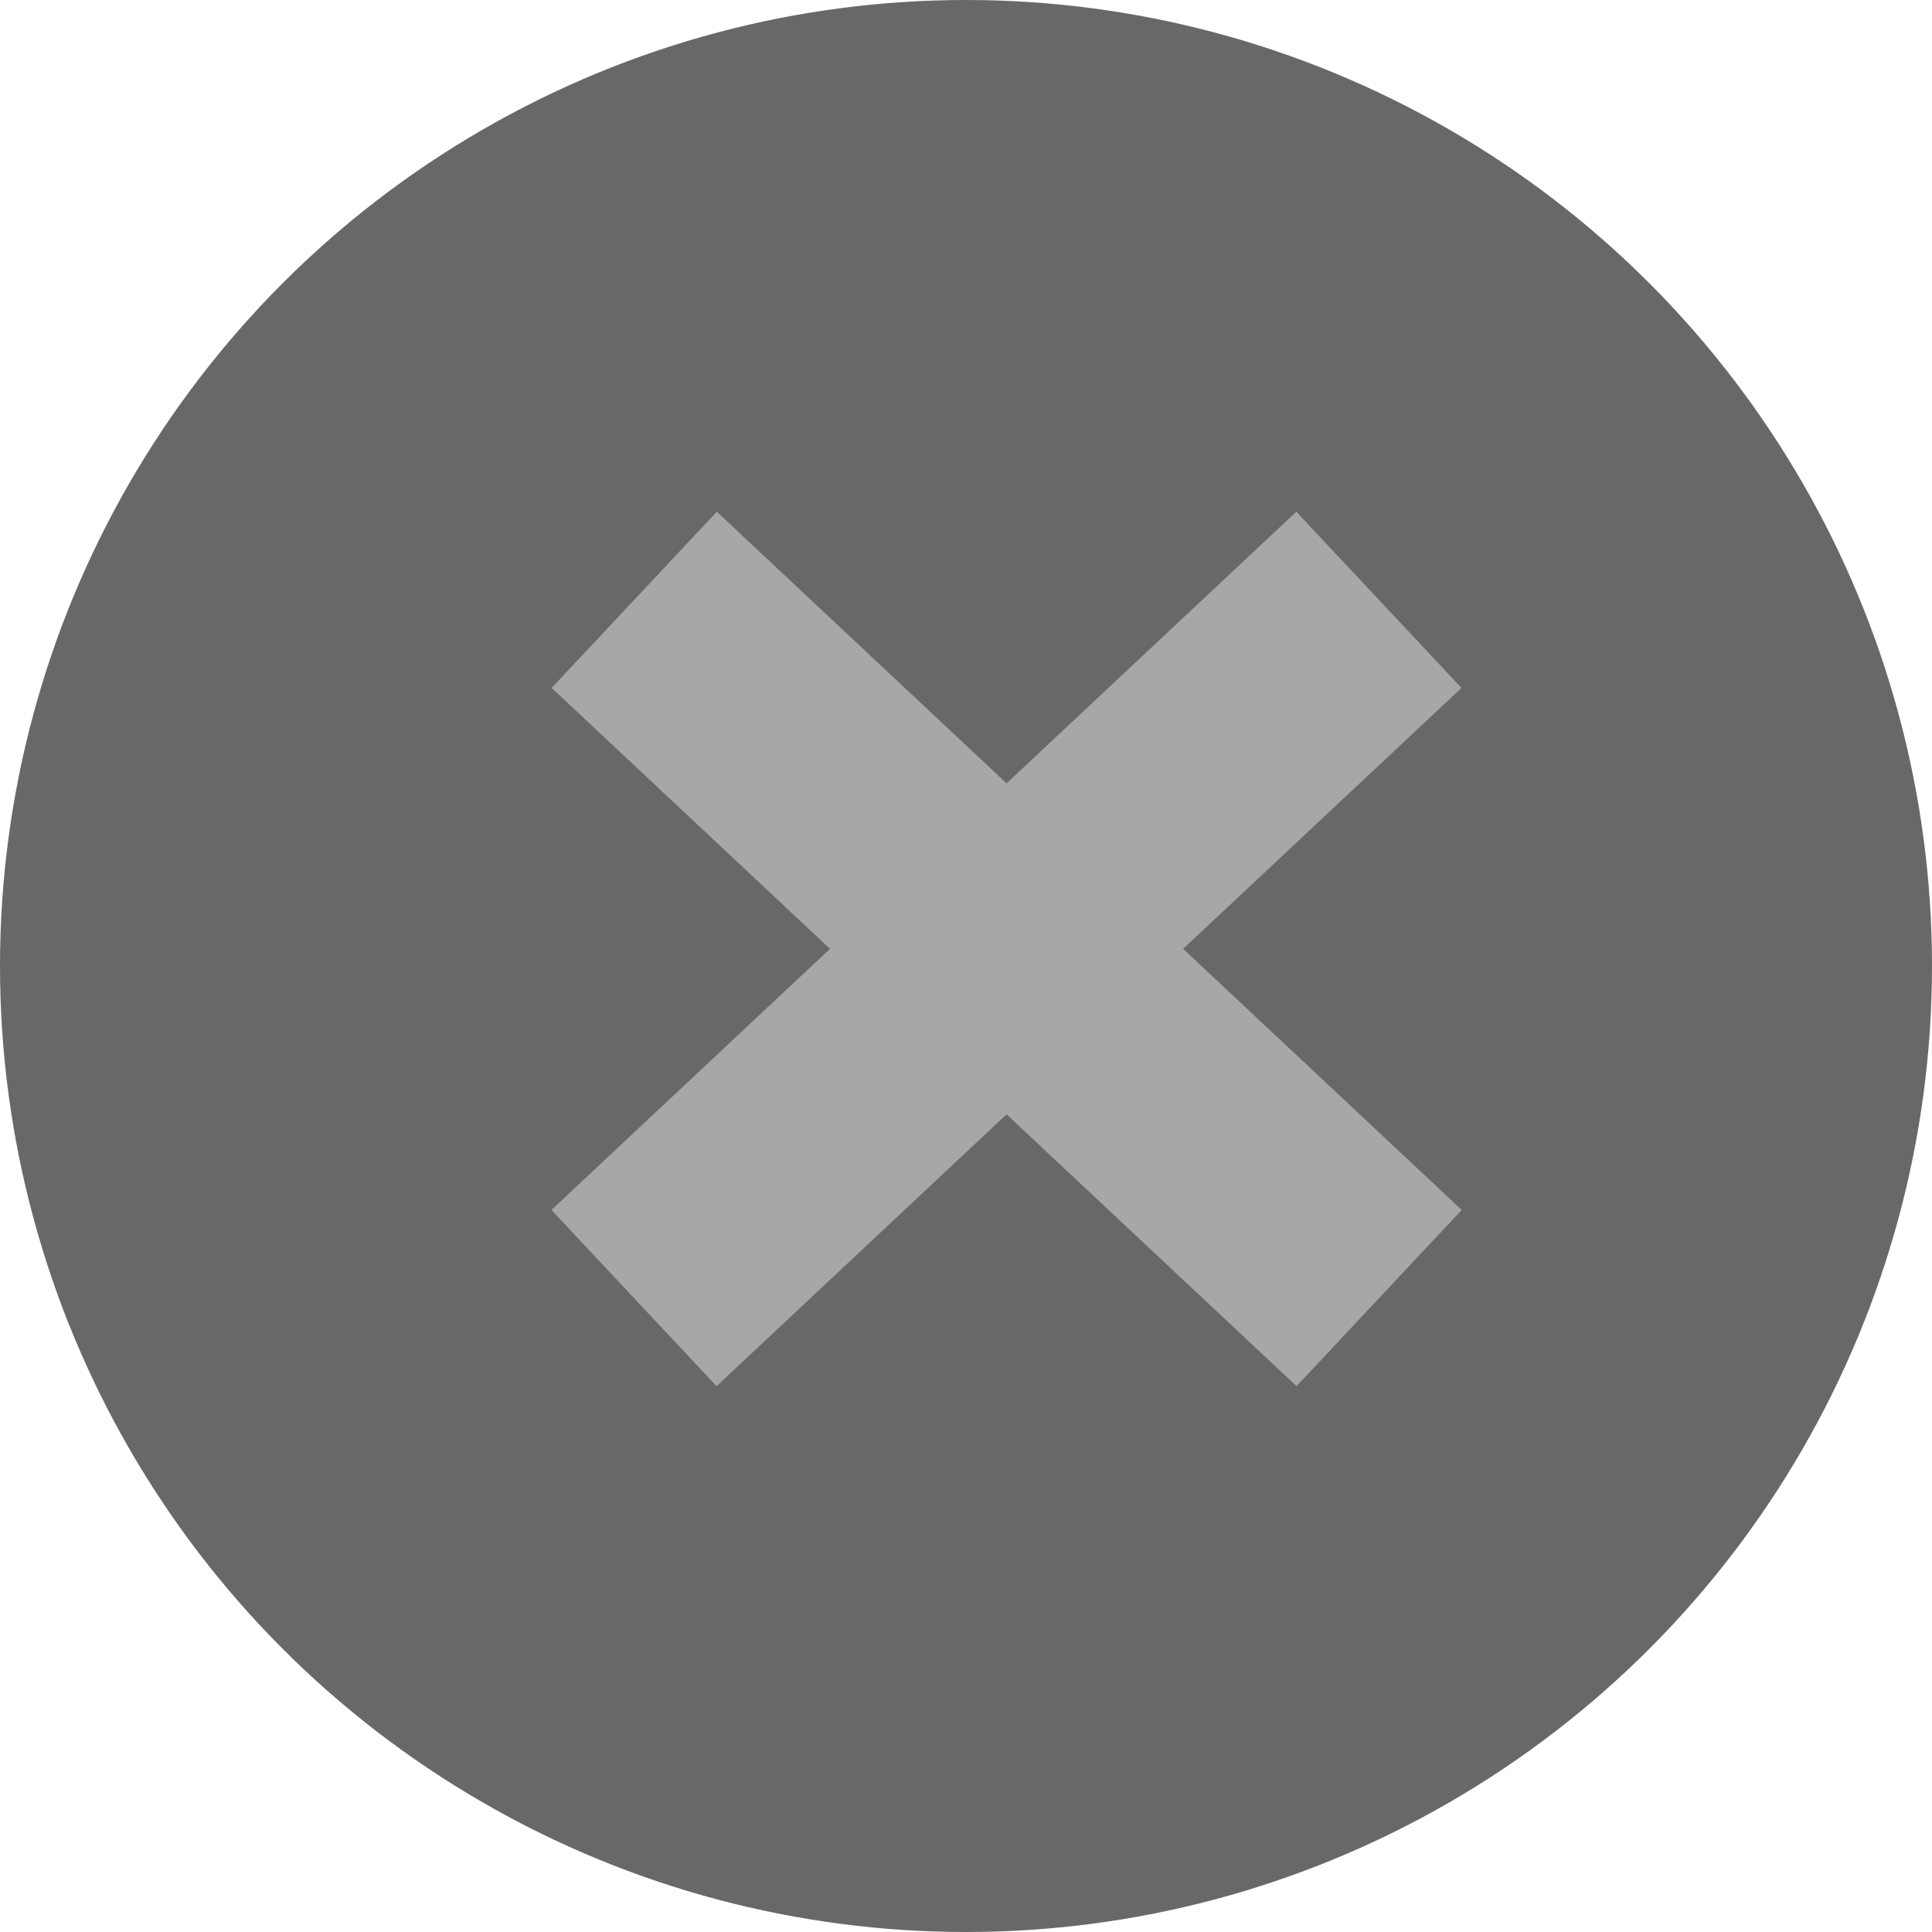
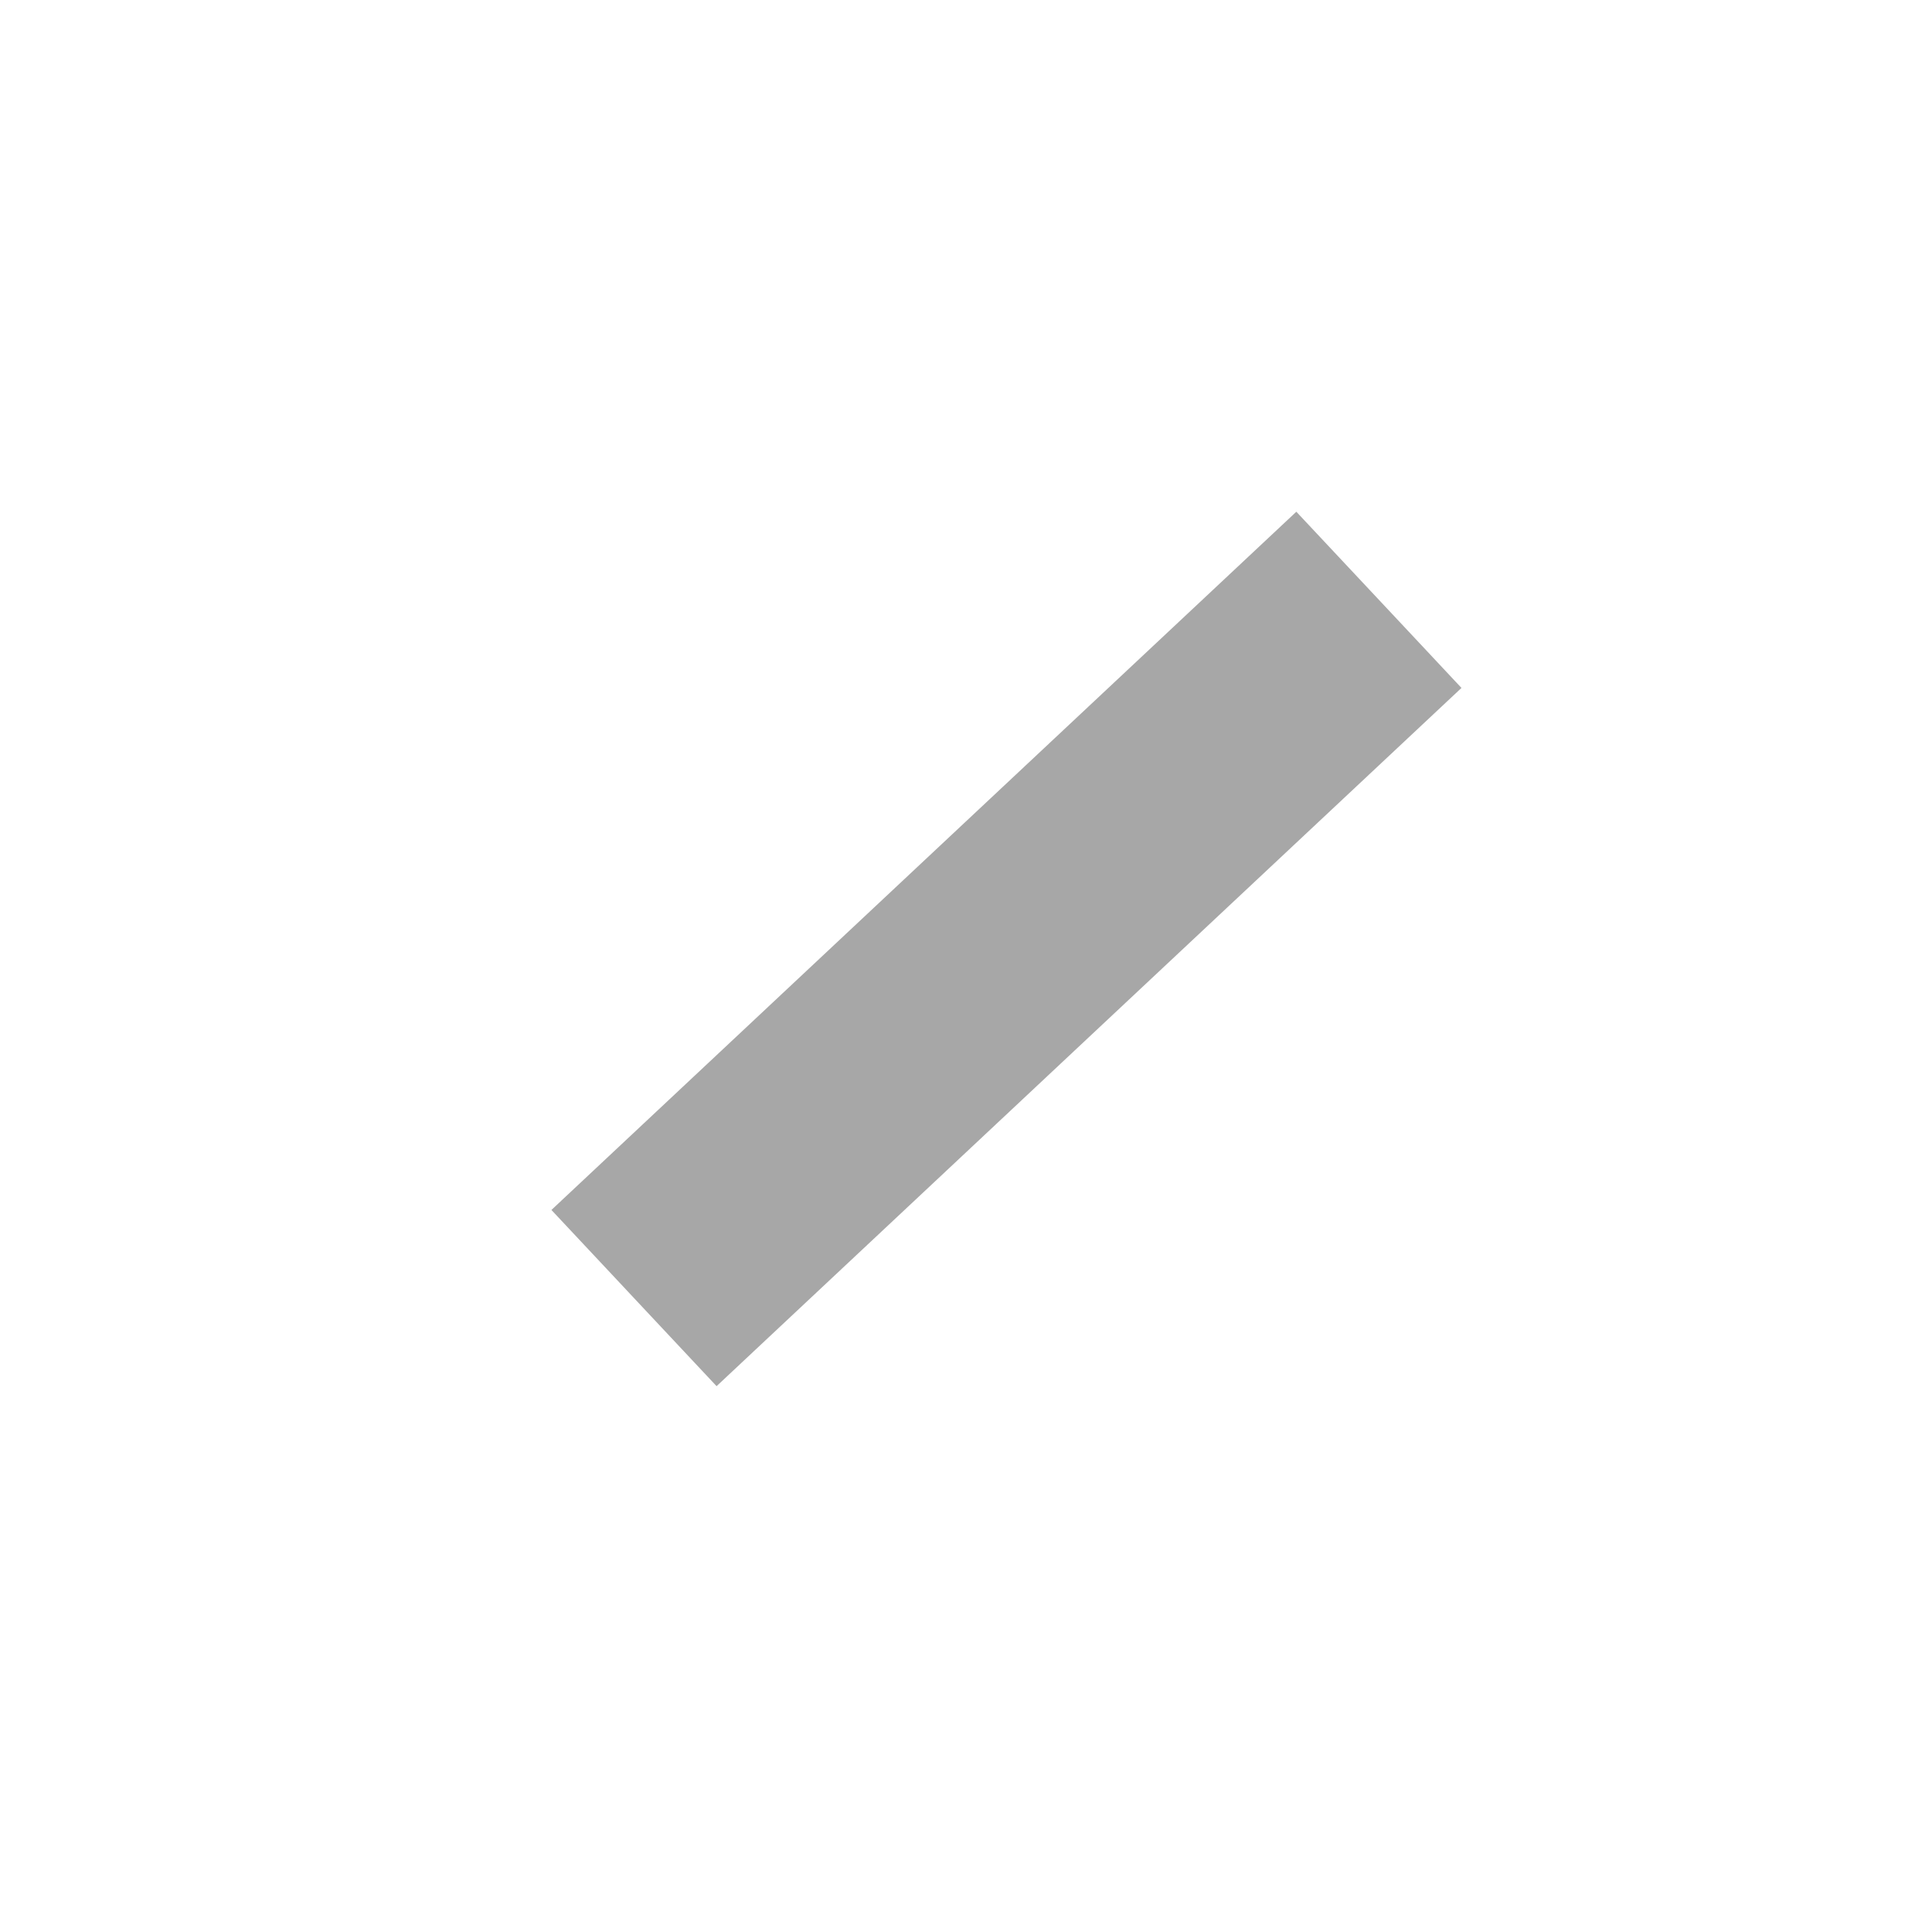
<svg xmlns="http://www.w3.org/2000/svg" width="32" height="32" viewBox="0 0 32 32" fill="none">
-   <circle cx="16" cy="16" r="16" fill="#686868" />
  <path d="M10.501 21.5L22.839 9.935" stroke="#A7A7A7" stroke-width="4" />
-   <path d="M22.843 21.5L10.505 9.935" stroke="#A7A7A7" stroke-width="4" />
</svg>